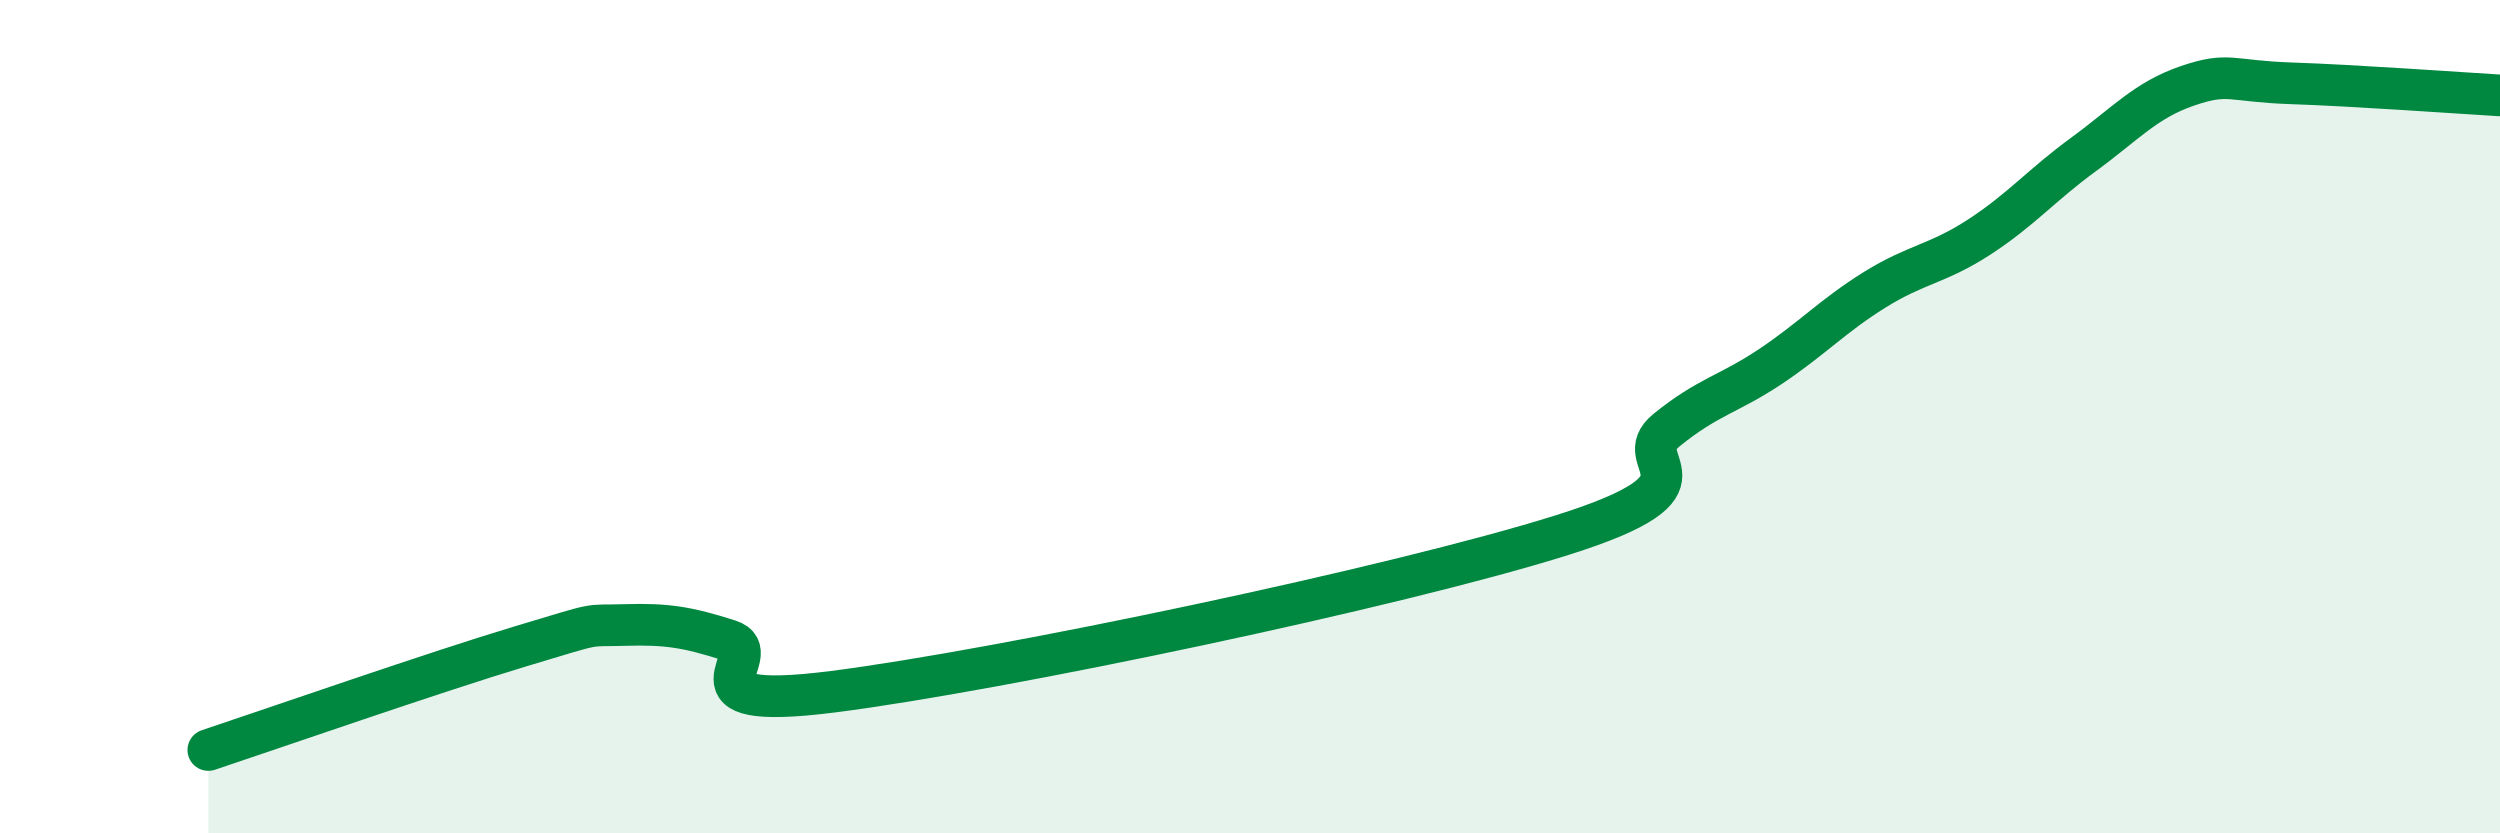
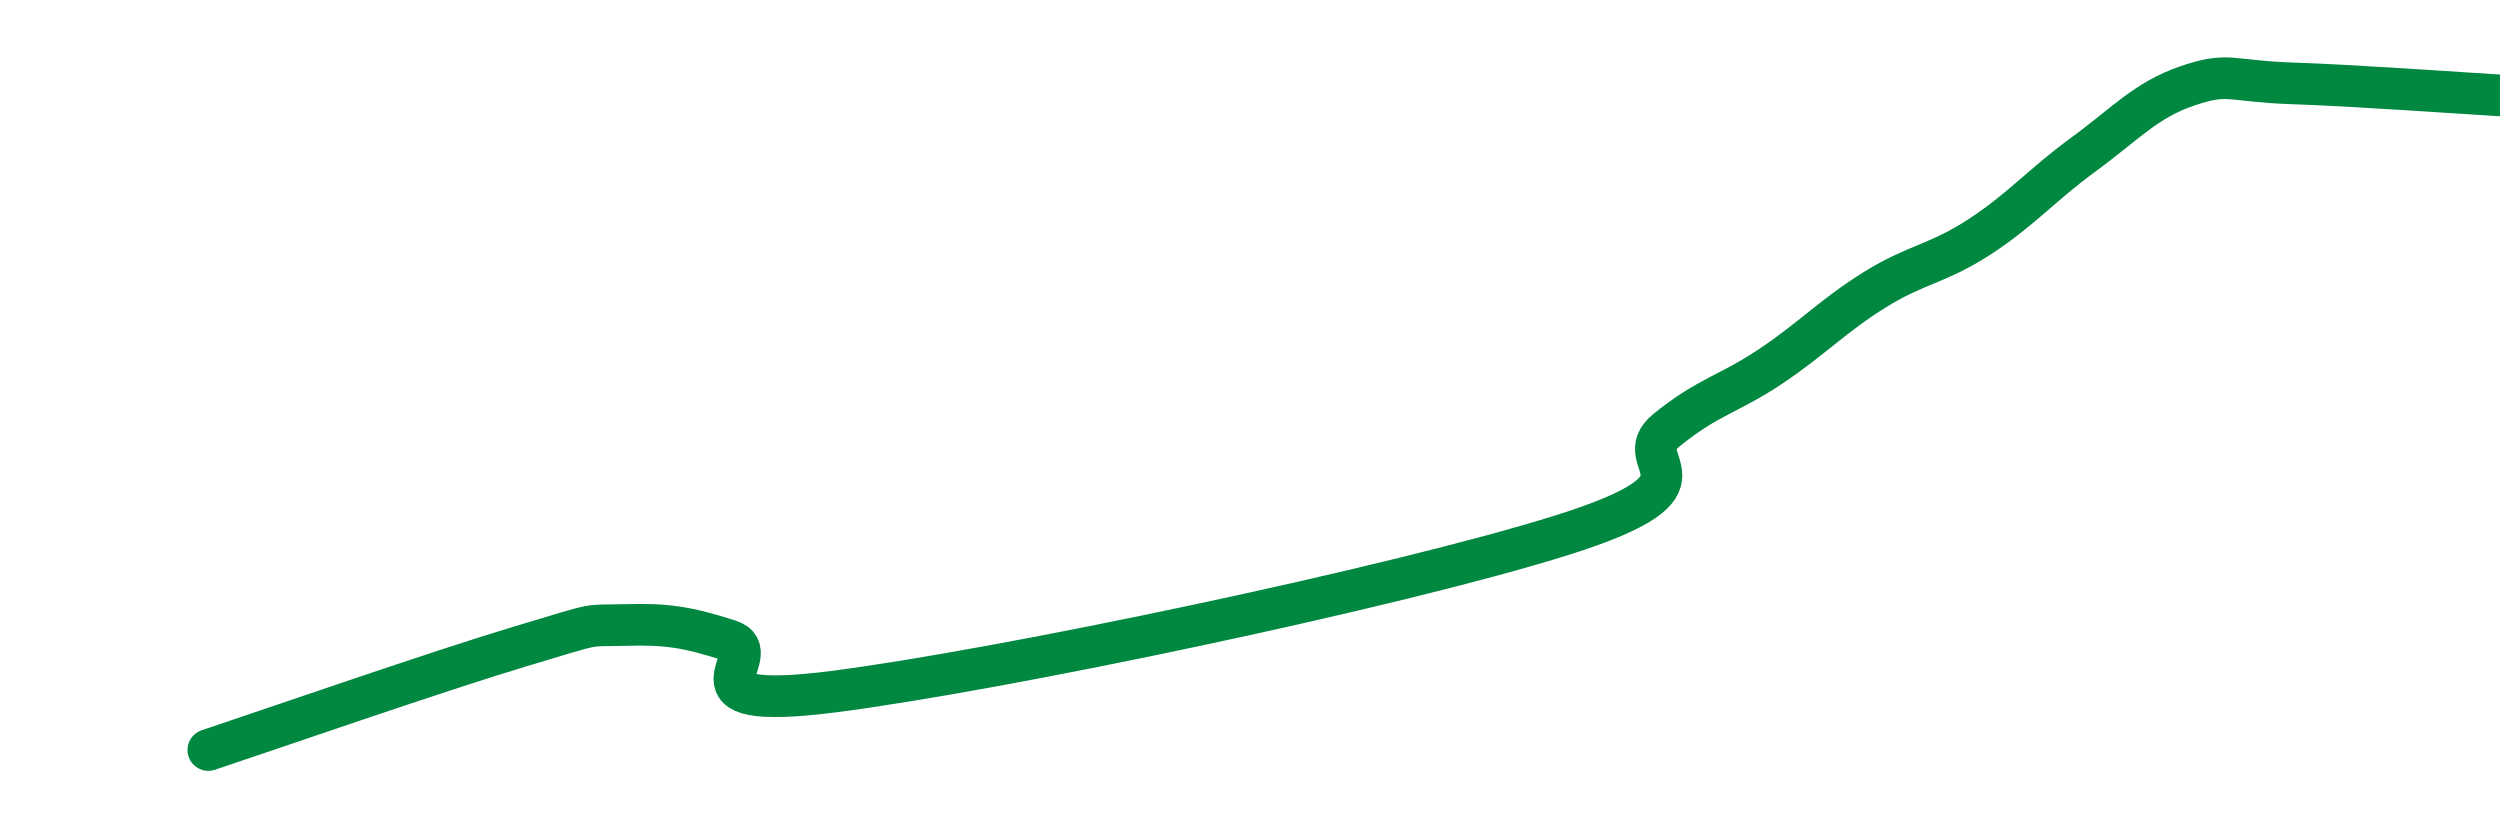
<svg xmlns="http://www.w3.org/2000/svg" width="60" height="20" viewBox="0 0 60 20">
-   <path d="M 5,18 C 6.5,17.5 10.5,16.11 12.5,15.51 C 14.5,14.91 14,15.03 15,15 C 16,14.97 16.5,15.05 17.5,15.37 C 18.5,15.69 16,17.11 20,16.6 C 24,16.09 33.5,14.1 37.5,12.84 C 41.5,11.58 39,11.13 40,10.32 C 41,9.51 41.5,9.46 42.5,8.79 C 43.5,8.12 44,7.57 45,6.95 C 46,6.33 46.5,6.34 47.5,5.69 C 48.5,5.04 49,4.44 50,3.71 C 51,2.98 51.5,2.4 52.5,2.06 C 53.5,1.72 53.5,1.95 55,2 C 56.5,2.05 59,2.23 60,2.29L60 20L5 20Z" fill="#008740" opacity="0.1" stroke-linecap="round" stroke-linejoin="round" />
  <path d="M 5,18 C 6.5,17.5 10.5,16.11 12.5,15.51 C 14.5,14.91 14,15.03 15,15 C 16,14.97 16.5,15.05 17.5,15.37 C 18.5,15.69 16,17.11 20,16.6 C 24,16.09 33.5,14.1 37.5,12.84 C 41.5,11.58 39,11.13 40,10.32 C 41,9.51 41.5,9.46 42.5,8.79 C 43.5,8.12 44,7.57 45,6.95 C 46,6.33 46.5,6.34 47.5,5.69 C 48.5,5.04 49,4.44 50,3.71 C 51,2.98 51.5,2.4 52.5,2.06 C 53.5,1.72 53.5,1.95 55,2 C 56.5,2.05 59,2.23 60,2.29" stroke="#008740" stroke-width="1" fill="none" stroke-linecap="round" stroke-linejoin="round" />
</svg>